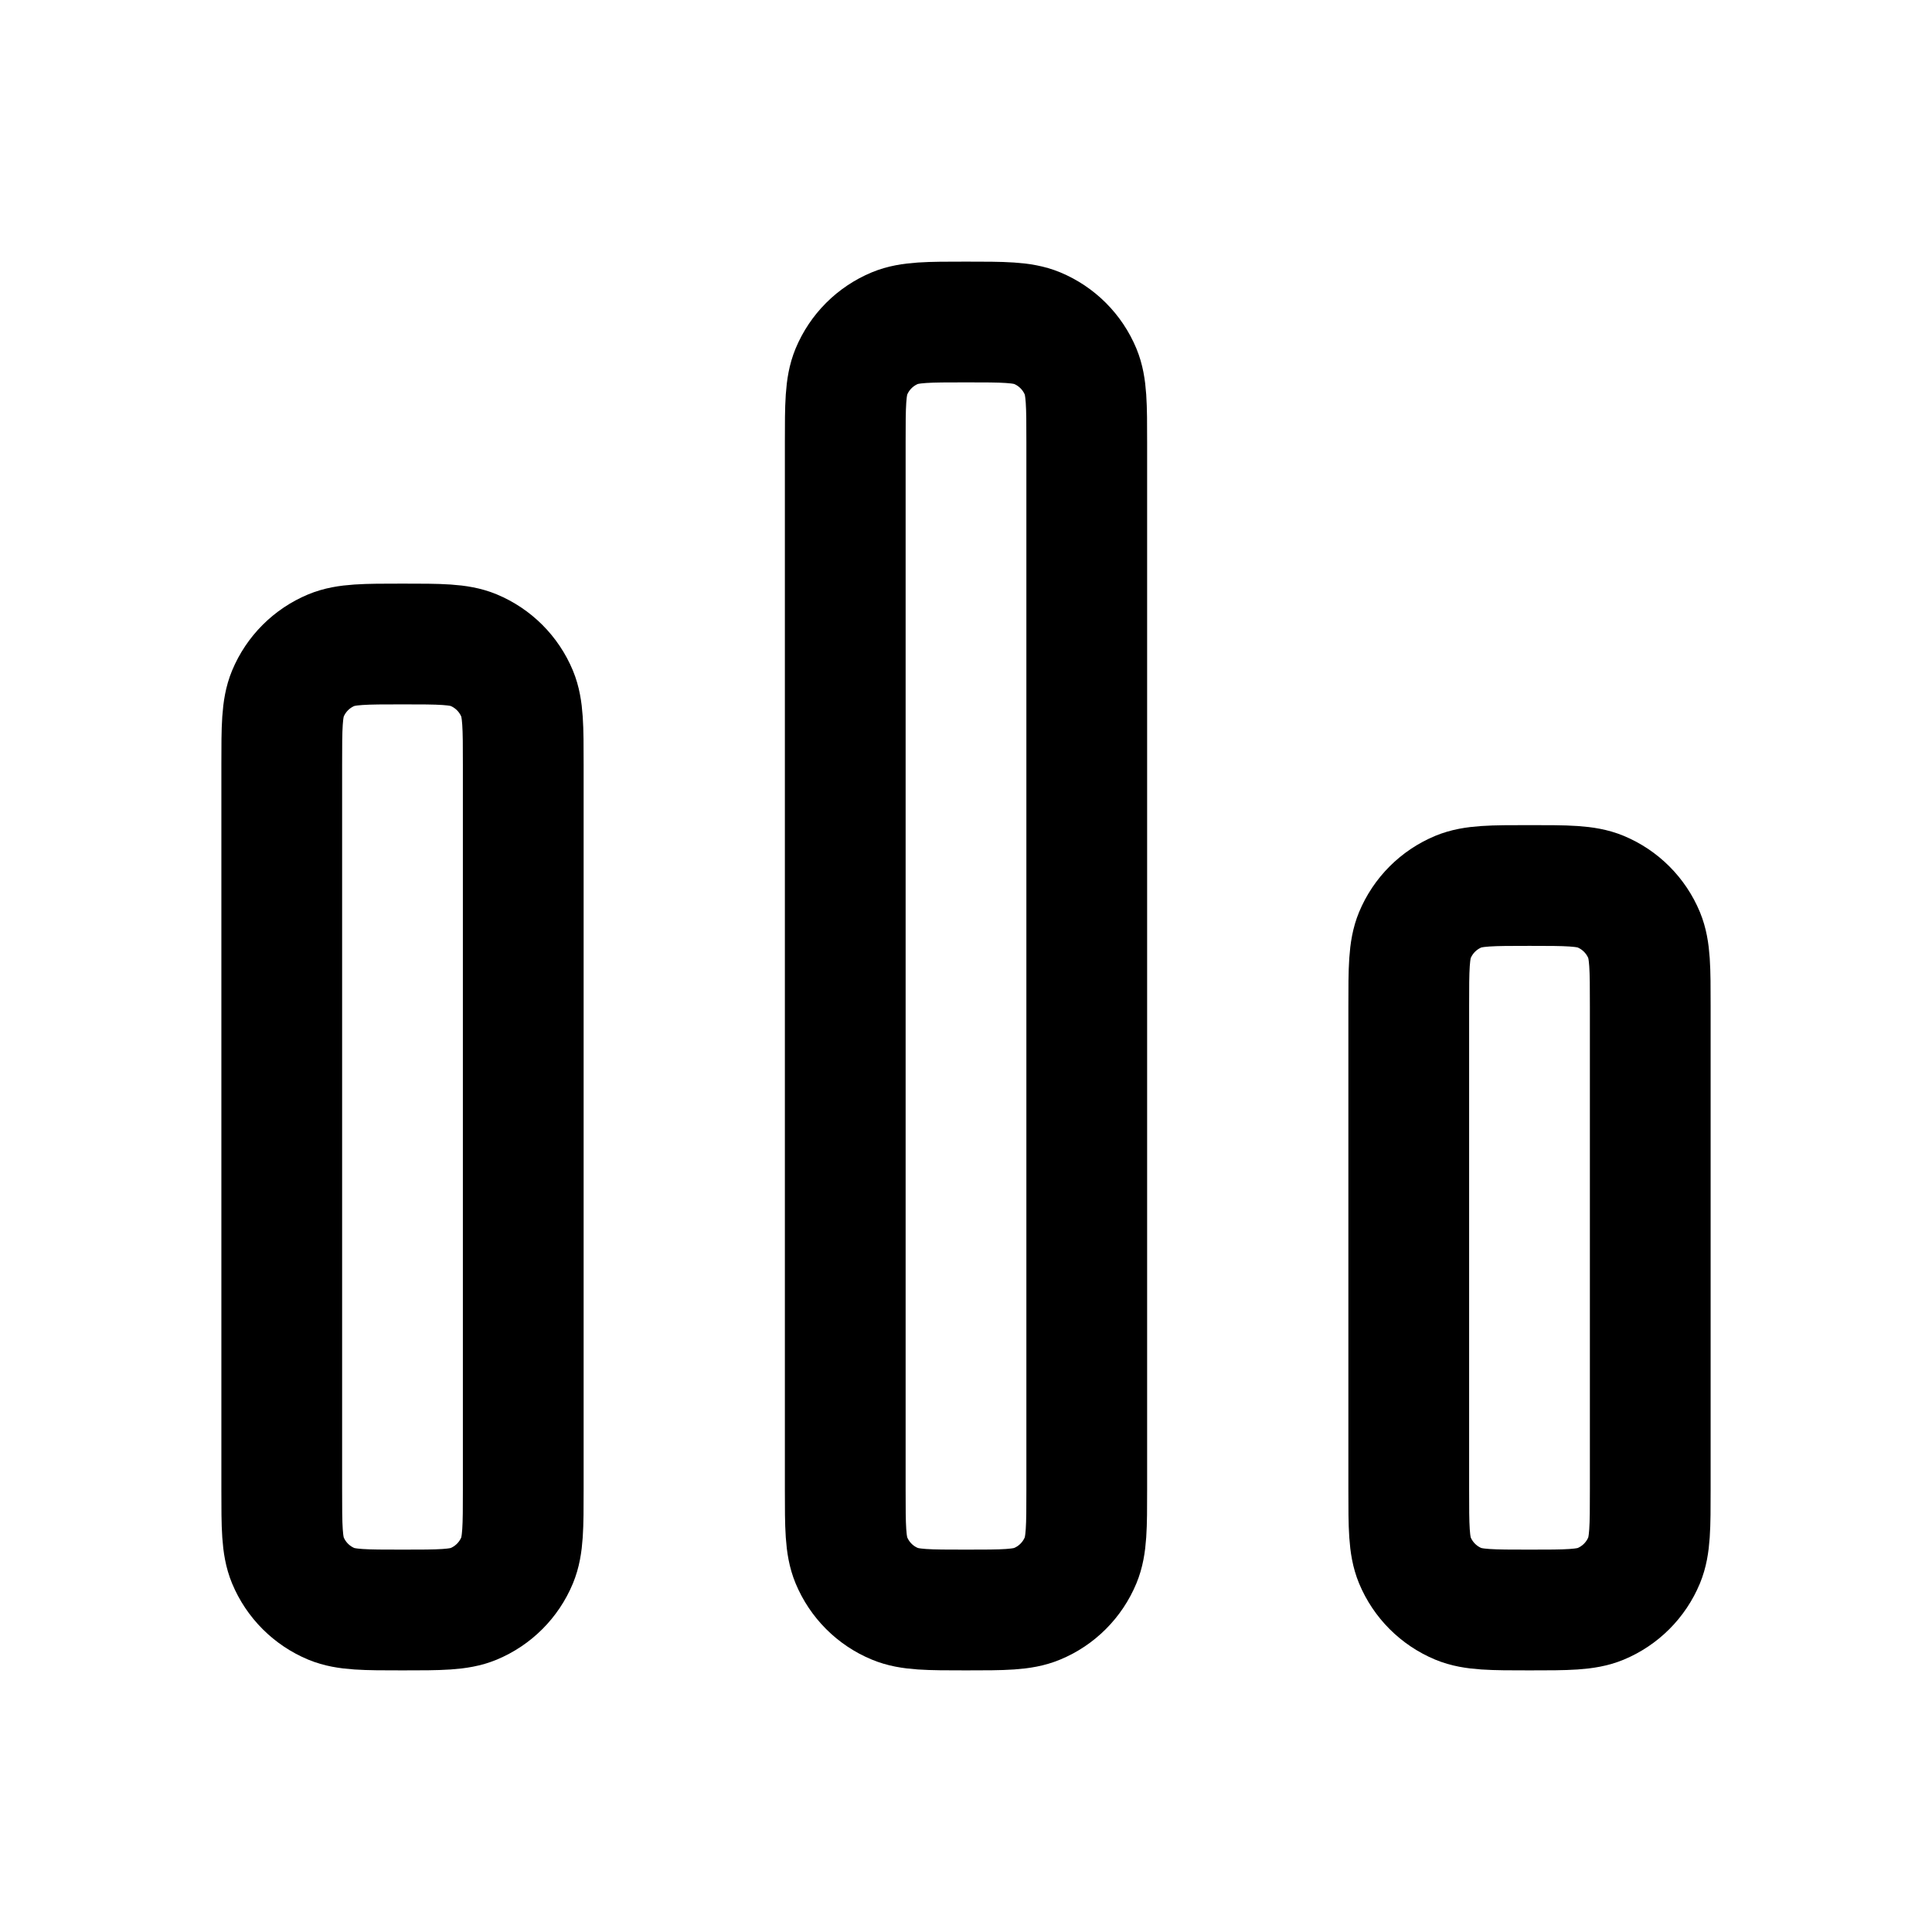
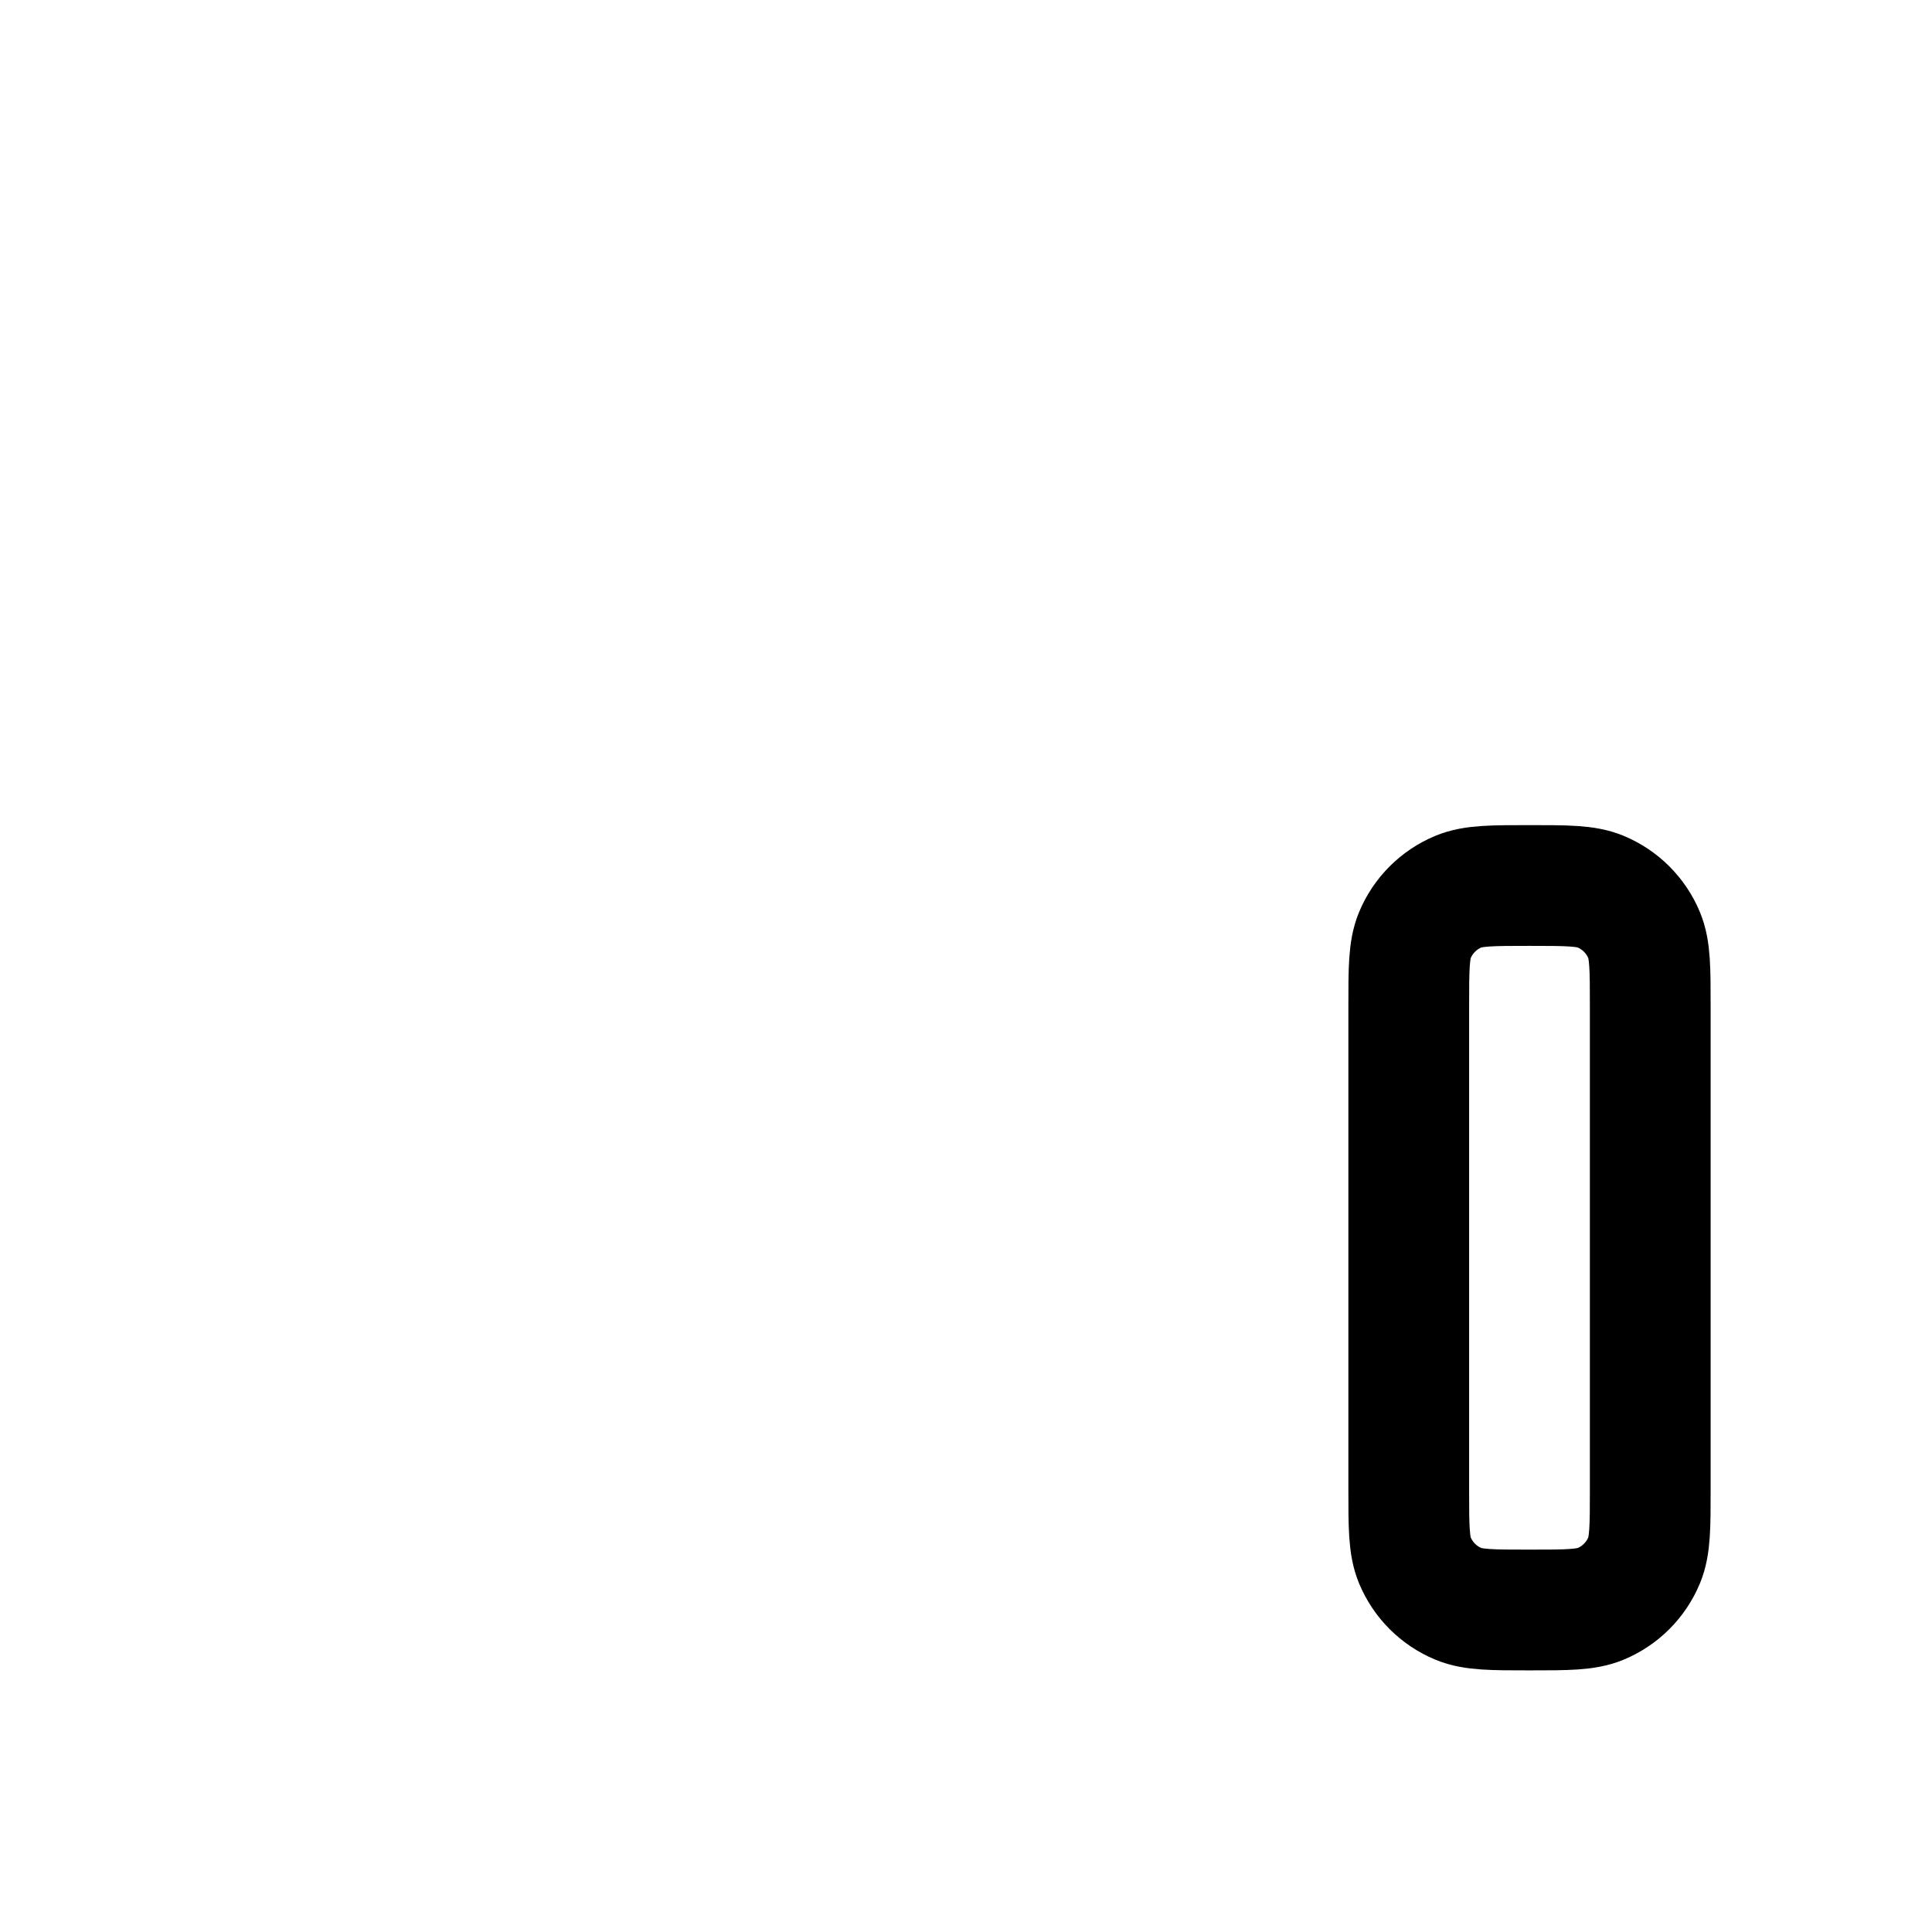
<svg xmlns="http://www.w3.org/2000/svg" width="24" height="24" viewBox="0 0 24 24" fill="none">
-   <path d="M3.5 9.5V18.5C3.5 18.966 3.5 19.199 3.576 19.383C3.678 19.628 3.872 19.822 4.117 19.924C4.301 20 4.534 20 5 20C5.466 20 5.699 20 5.883 19.924C6.128 19.822 6.322 19.628 6.424 19.383C6.5 19.199 6.5 18.966 6.5 18.5V9.5C6.5 9.034 6.5 8.801 6.424 8.617C6.322 8.372 6.128 8.178 5.883 8.076C5.699 8 5.466 8 5 8C4.534 8 4.301 8 4.117 8.076C3.872 8.178 3.678 8.372 3.576 8.617C3.5 8.801 3.5 9.034 3.5 9.5Z" stroke="black" stroke-width="1.5" stroke-linecap="square" stroke-linejoin="round" />
-   <path d="M10.5 5.5V18.5C10.5 18.965 10.5 19.198 10.576 19.382C10.678 19.627 10.872 19.822 11.117 19.923C11.301 20 11.534 20 12 20C12.466 20 12.699 20 12.883 19.923C13.128 19.822 13.322 19.627 13.424 19.382C13.5 19.198 13.5 18.965 13.5 18.5V5.5C13.5 5.034 13.5 4.801 13.424 4.617C13.322 4.372 13.128 4.178 12.883 4.076C12.699 4 12.466 4 12 4C11.534 4 11.301 4 11.117 4.076C10.872 4.178 10.678 4.372 10.576 4.617C10.5 4.801 10.5 5.034 10.5 5.5Z" stroke="black" stroke-width="1.5" stroke-linecap="square" stroke-linejoin="round" />
  <path d="M17.5 12.5V18.5C17.5 18.966 17.5 19.199 17.576 19.383C17.678 19.628 17.872 19.822 18.117 19.924C18.301 20 18.534 20 19 20C19.466 20 19.699 20 19.883 19.924C20.128 19.822 20.322 19.628 20.424 19.383C20.5 19.199 20.5 18.966 20.5 18.5V12.5C20.5 12.034 20.5 11.801 20.424 11.617C20.322 11.372 20.128 11.178 19.883 11.076C19.699 11 19.466 11 19 11C18.534 11 18.301 11 18.117 11.076C17.872 11.178 17.678 11.372 17.576 11.617C17.5 11.801 17.5 12.034 17.5 12.5Z" stroke="black" stroke-width="1.5" stroke-linecap="square" stroke-linejoin="round" />
</svg>